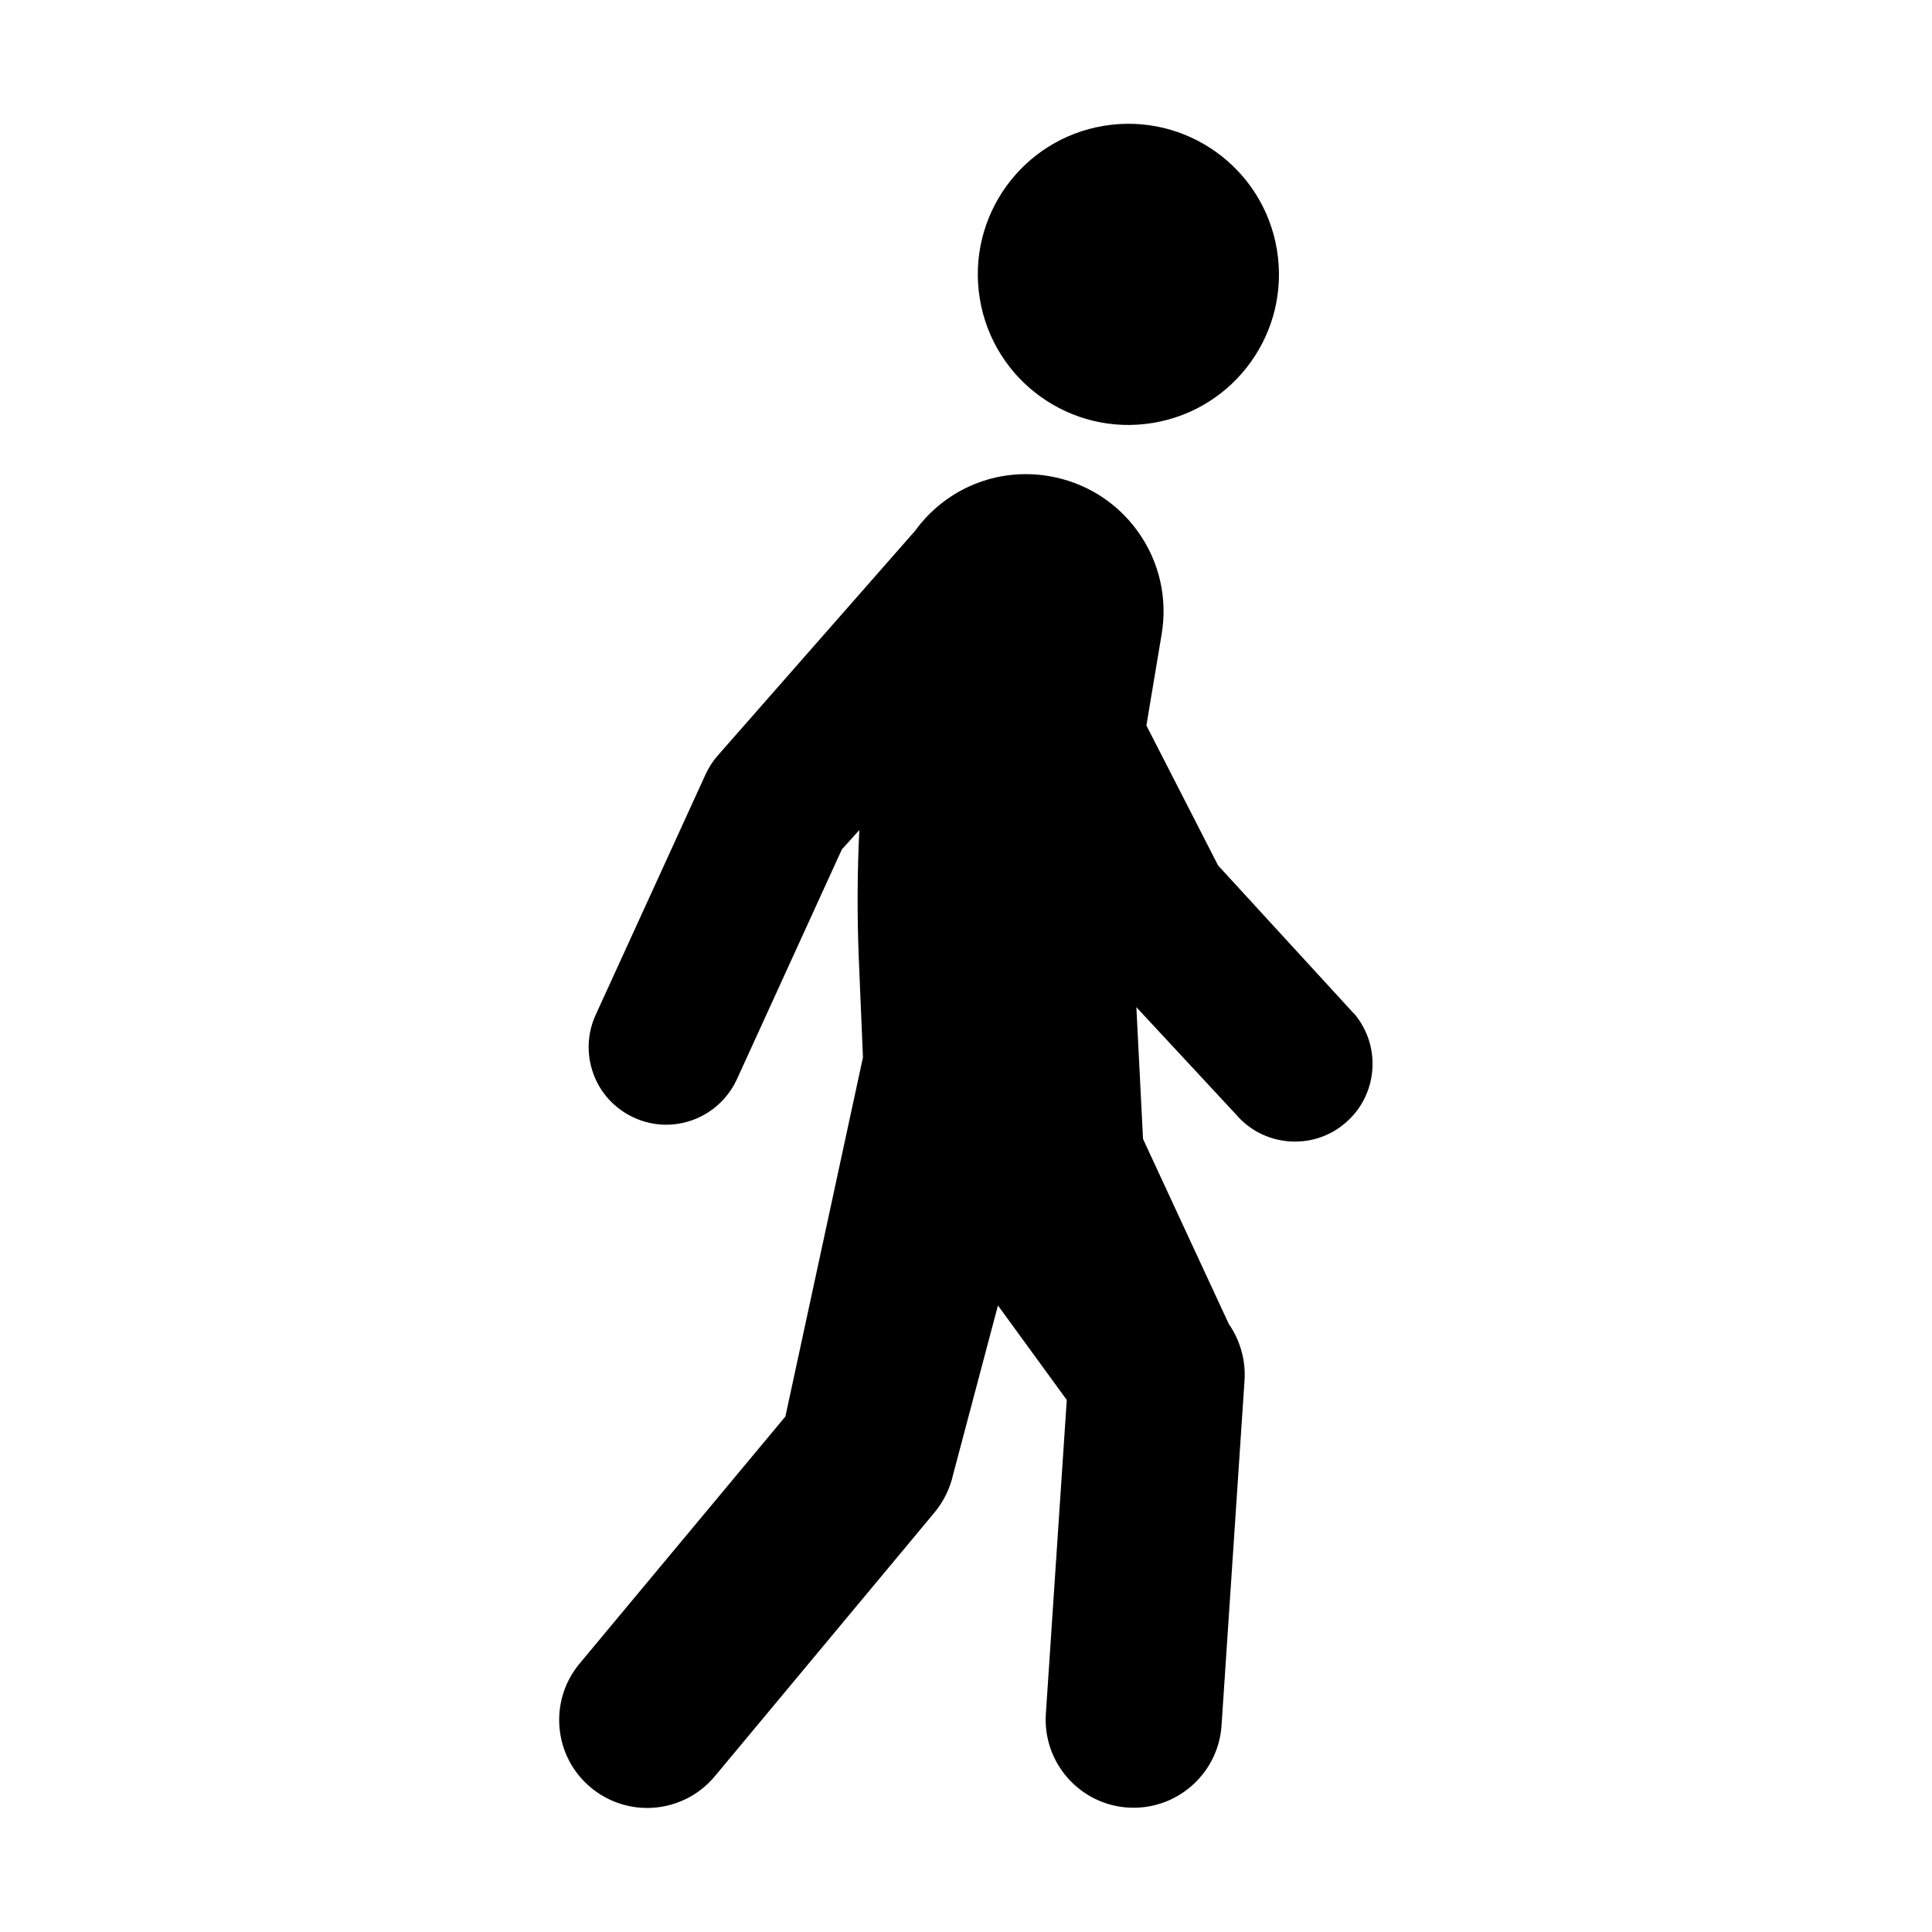
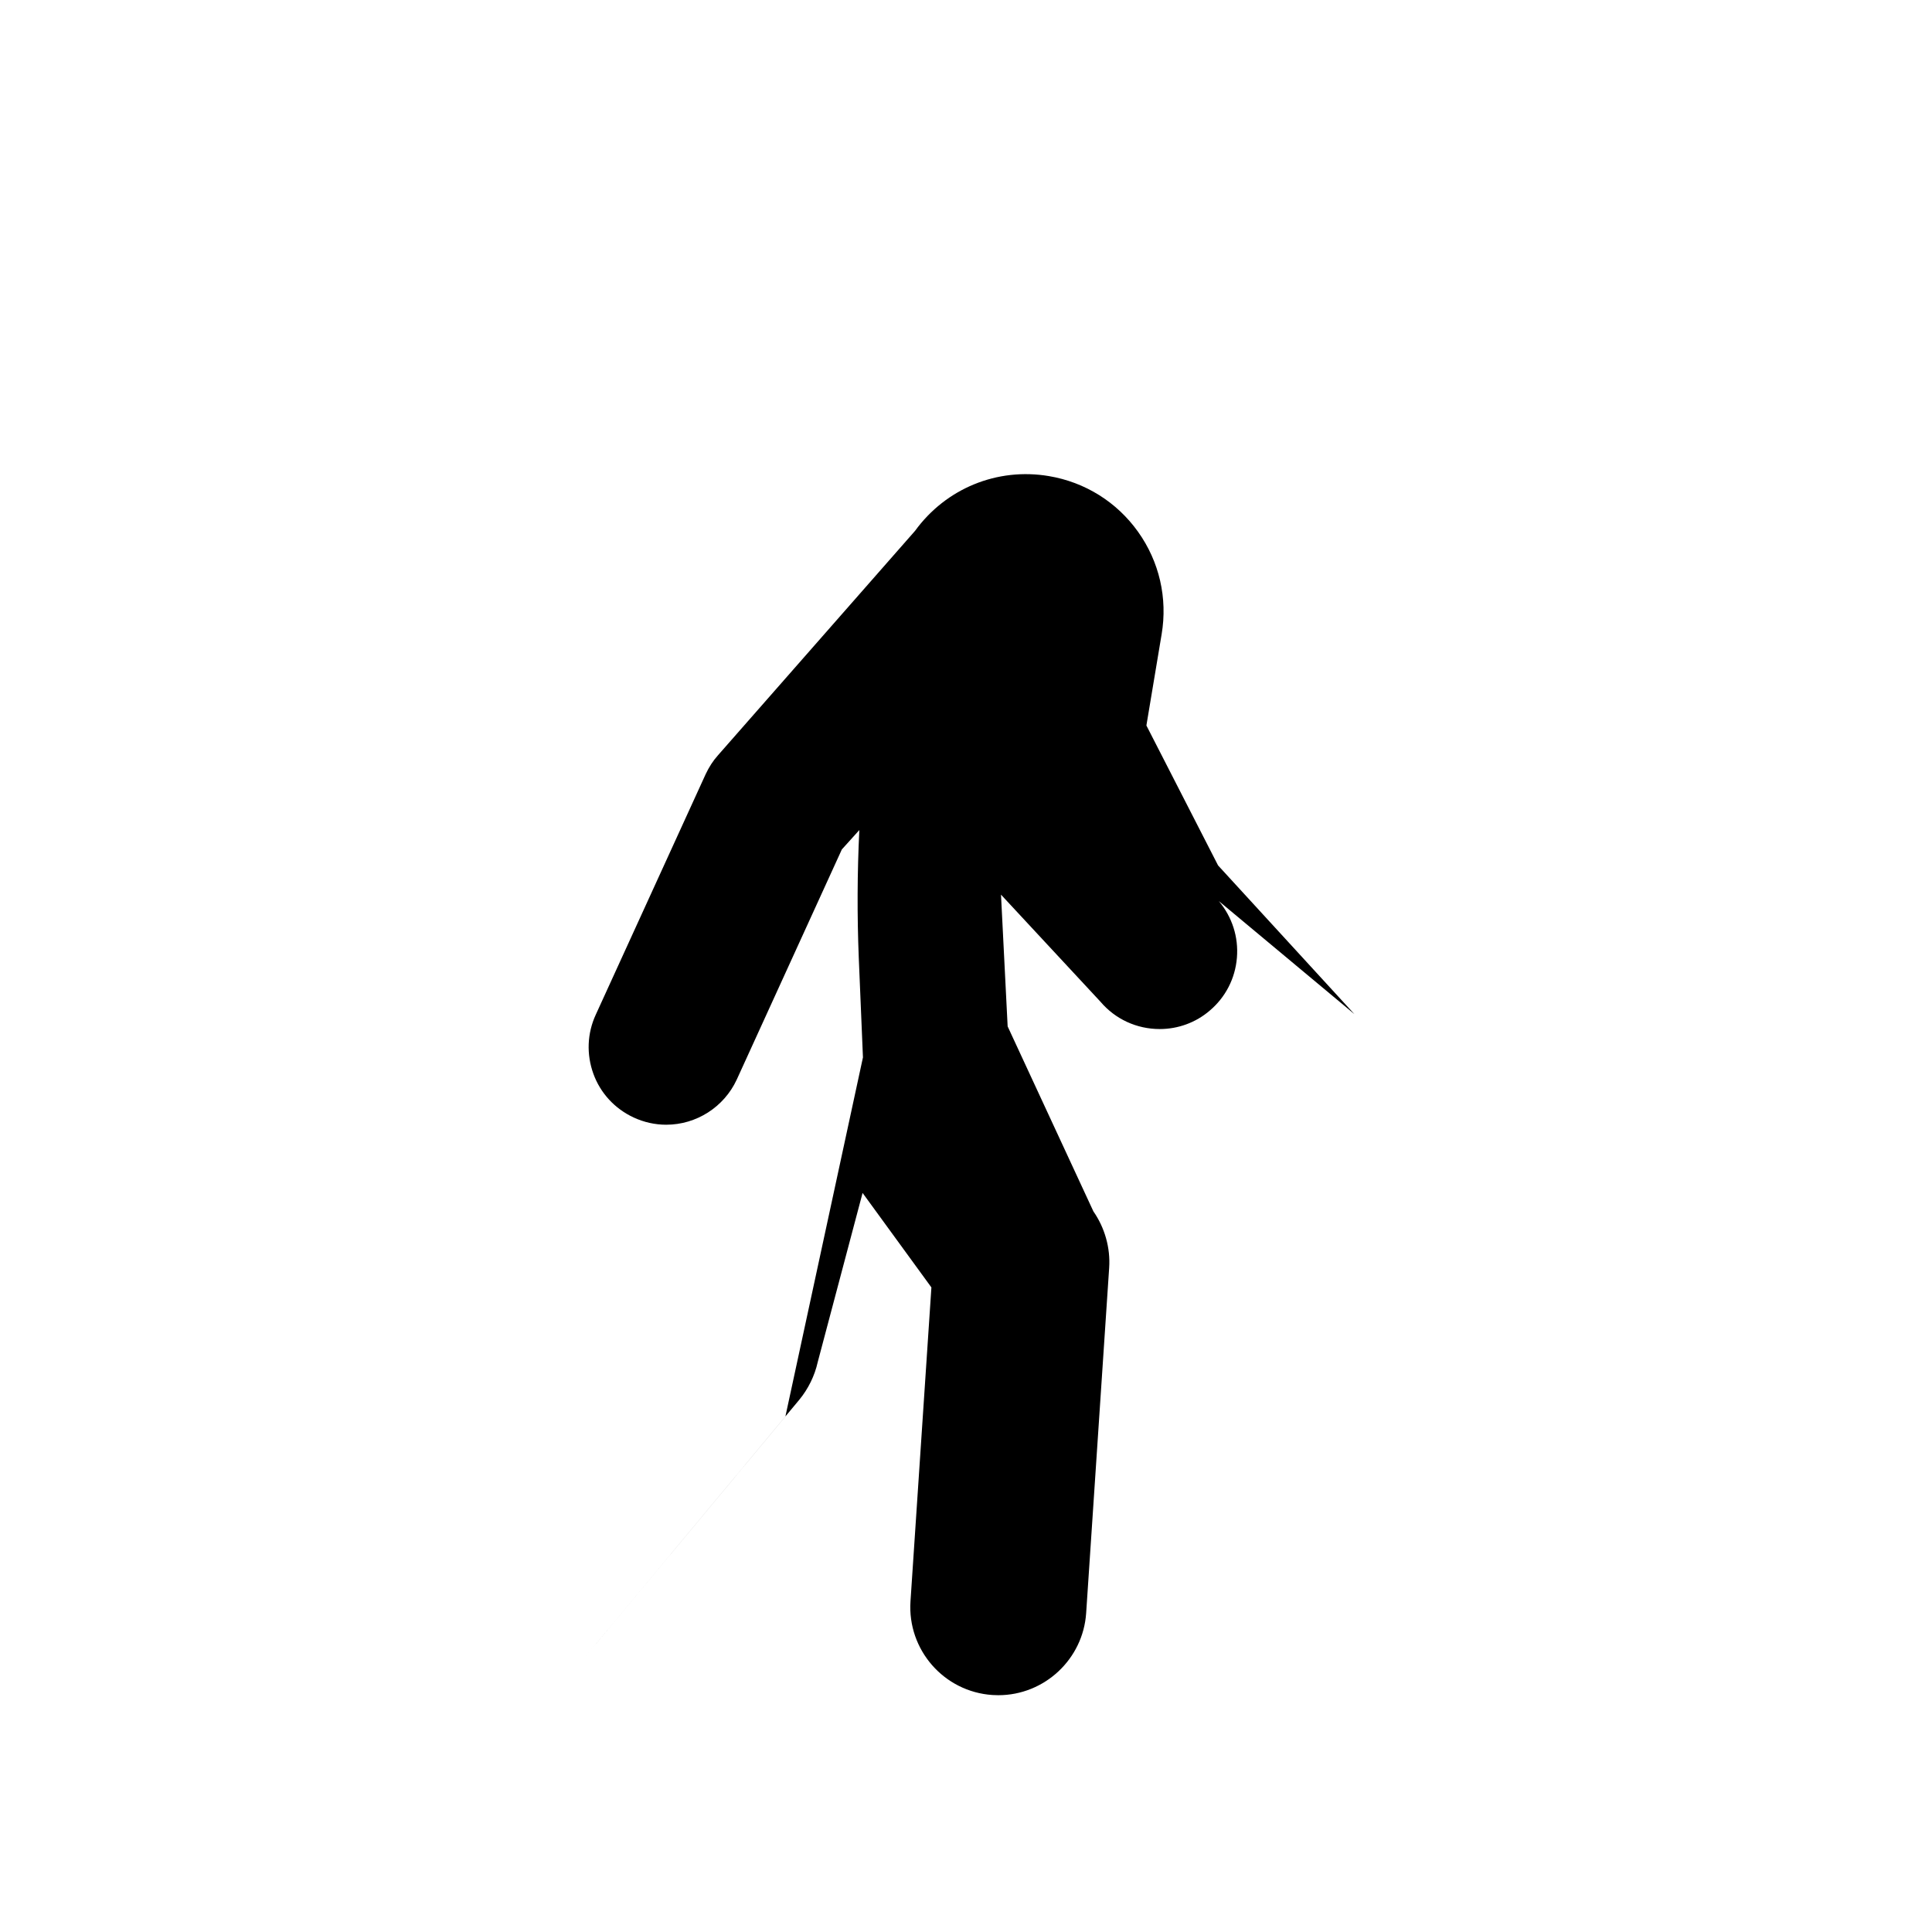
<svg xmlns="http://www.w3.org/2000/svg" fill="#000000" width="800px" height="800px" version="1.1" viewBox="144 144 512 512">
  <g>
-     <path d="m482.41 210.25c3.57 21.746-11.168 42.266-32.914 45.836-21.746 3.57-42.266-11.168-45.836-32.914-3.57-21.746 11.168-42.266 32.914-45.836 21.746-3.57 42.266 11.168 45.836 32.914" />
-     <path d="m502.93 412.75-36.125-39.398-18.992-37.082s0.051-0.453 0.102-0.656l3.93-23.527c1.613-9.574-0.605-19.246-6.246-27.156-5.644-7.91-14.055-13.148-23.629-14.762-13.703-2.316-27.305 3.273-35.469 14.508l-52.246 59.5c-1.309 1.461-2.367 3.125-3.223 4.938l-29.121 63.73c-2.316 4.988-2.519 10.578-0.656 15.719s5.691 9.27 10.68 11.586c2.719 1.258 5.644 1.914 8.613 1.914 8.012 0 15.316-4.684 18.691-11.941l27.859-61.012 4.637-5.141c-0.555 11.234-0.605 22.57-0.152 33.805l1.109 26.449-20.555 95.168-54.562 65.496c-8.211 9.875-6.902 24.637 3.023 32.848 4.18 3.477 9.473 5.391 14.914 5.391 6.953 0 13.504-3.074 17.938-8.414l58.242-69.93c2.367-2.871 4.082-6.348 4.887-9.977l11.891-44.84 18.238 25.039-5.543 83.18c-0.855 12.848 8.867 23.98 21.715 24.836 0.504 0 1.059 0.051 1.562 0.051 12.242 0 22.469-9.574 23.277-21.766l6.098-91.492c0.352-5.289-1.16-10.629-4.18-14.965l-22.723-49.02-1.762-34.914 26.348 28.363c3.93 4.637 9.621 7.254 15.719 7.254 4.836 0 9.574-1.715 13.25-4.887 4.18-3.527 6.75-8.516 7.203-14.008 0.453-5.492-1.258-10.781-4.785-15.012z" />
+     <path d="m502.93 412.75-36.125-39.398-18.992-37.082s0.051-0.453 0.102-0.656l3.93-23.527c1.613-9.574-0.605-19.246-6.246-27.156-5.644-7.91-14.055-13.148-23.629-14.762-13.703-2.316-27.305 3.273-35.469 14.508l-52.246 59.5c-1.309 1.461-2.367 3.125-3.223 4.938l-29.121 63.73c-2.316 4.988-2.519 10.578-0.656 15.719s5.691 9.27 10.68 11.586c2.719 1.258 5.644 1.914 8.613 1.914 8.012 0 15.316-4.684 18.691-11.941l27.859-61.012 4.637-5.141c-0.555 11.234-0.605 22.57-0.152 33.805l1.109 26.449-20.555 95.168-54.562 65.496l58.242-69.93c2.367-2.871 4.082-6.348 4.887-9.977l11.891-44.84 18.238 25.039-5.543 83.18c-0.855 12.848 8.867 23.98 21.715 24.836 0.504 0 1.059 0.051 1.562 0.051 12.242 0 22.469-9.574 23.277-21.766l6.098-91.492c0.352-5.289-1.16-10.629-4.18-14.965l-22.723-49.02-1.762-34.914 26.348 28.363c3.93 4.637 9.621 7.254 15.719 7.254 4.836 0 9.574-1.715 13.25-4.887 4.18-3.527 6.75-8.516 7.203-14.008 0.453-5.492-1.258-10.781-4.785-15.012z" />
  </g>
</svg>